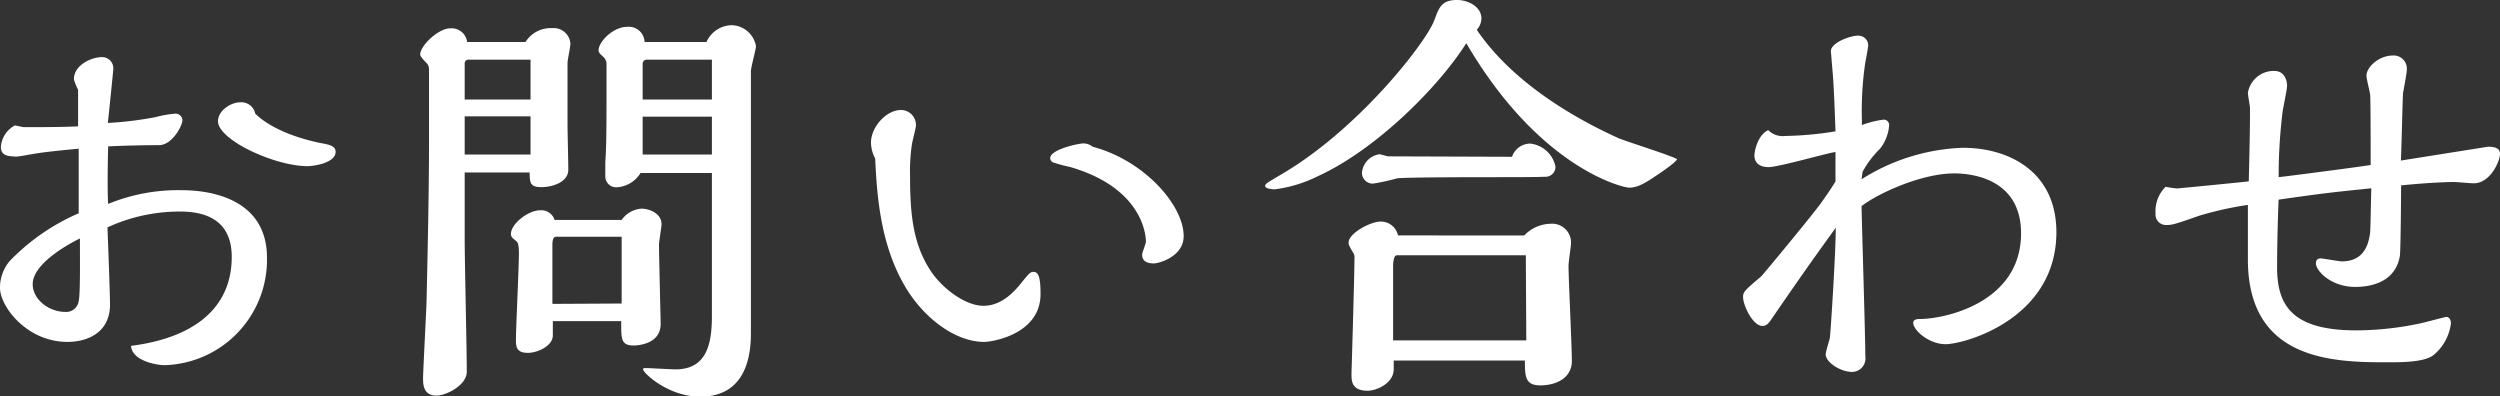
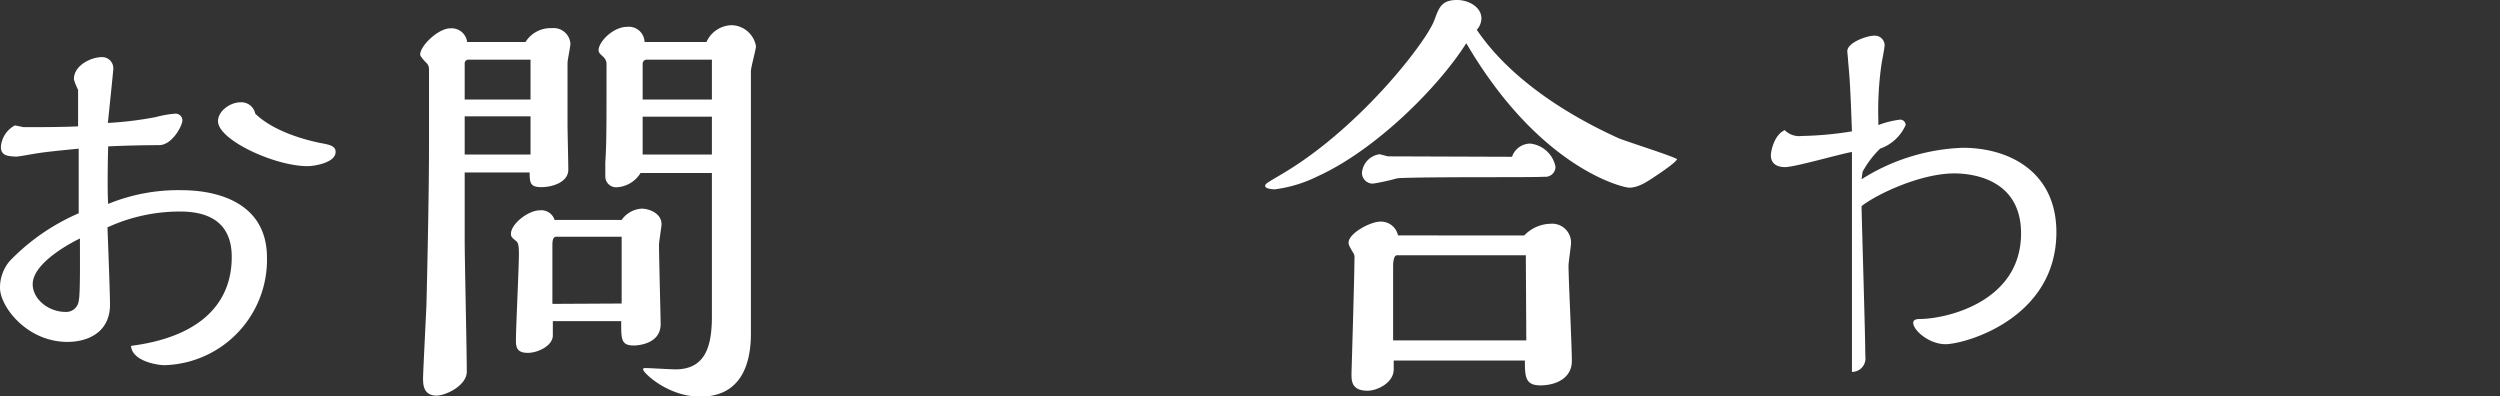
<svg xmlns="http://www.w3.org/2000/svg" width="285.89" height="45.32" viewBox="0 0 285.89 45.32">
  <rect x="0" y="0" width="285.89" height="45.32" fill="#333333" stroke="none" />
  <defs>
    <style>.cls-1{fill:#fff;}</style>
  </defs>
  <title>title_contact</title>
  <g id="レイヤー_2" data-name="レイヤー 2">
    <g id="レイヤー_1-2" data-name="レイヤー 1">
      <path class="cls-1" d="M20.79,21.75c3.84,0,9.74,1.29,9.74,7.72A12.06,12.06,0,0,1,18.82,41.76c-.77,0-3.7-.43-3.84-2.21,7.2-.91,11.52-4.32,11.52-10.17,0-4.56-3.51-5.19-5.91-5.19A19.81,19.81,0,0,0,12.29,26c.05,1.39.29,7.54.29,8.83,0,3.12-2.45,4.27-4.9,4.27C3,39.07,0,35,0,32.93a4.7,4.7,0,0,1,1.1-3.07A24.39,24.39,0,0,1,9,24.39C9,21.22,9,20,9,17c-2.36.23-3.8.38-4.66.52-.43.05-2.16.39-2.5.39C1,17.86.1,17.86.1,16.8a3.06,3.06,0,0,1,1.58-2.45c.19,0,.91.19,1.06.19,2.06,0,4.32,0,6.19-.09,0-1.63,0-2.31,0-4.18a6.68,6.68,0,0,1-.48-1.2c0-1.63,2-2.54,3.22-2.54a1.28,1.28,0,0,1,1.29,1.29c0,.29-.53,5.24-.62,6.24a40.7,40.7,0,0,0,5.47-.67A12.17,12.17,0,0,1,20,13a.78.78,0,0,1,.86.77c0,.57-1.15,2.83-2.68,2.83-1.92,0-3.89.05-5.81.14-.05,1.59-.1,5.33,0,6.58A21.08,21.08,0,0,1,20.79,21.75ZM3.74,32.5c0,1.73,1.83,3.17,3.75,3.17A1.44,1.44,0,0,0,9,34.42c.19-.77.14-4.75.14-7.15C8.35,27.65,3.74,30,3.74,32.5Zm33-16.13c1,.19,1.64.34,1.64,1,0,1.25-2.45,1.63-3.22,1.63-3.75,0-10.23-3-10.23-5.14,0-1.2,1.44-2.16,2.55-2.16A1.62,1.62,0,0,1,29.19,13C31.63,15.36,36,16.22,36.72,16.37Z" />
      <path class="cls-1" d="M60.1,4.8a3.36,3.36,0,0,1,3-1.58A1.92,1.92,0,0,1,65.23,5c0,.34-.33,1.87-.33,2.21l0,7.06c0,.72.09,4.32.09,5.13,0,1.44-1.82,2-3.07,2s-1.35-.43-1.35-1.68H53.14v7.78c0,2.11.24,12.62.24,15,0,1.59-2.4,2.74-3.46,2.74-1.54,0-1.54-1.34-1.54-2s.34-7.15.39-8.49c.24-9.94.29-15.51.29-18V7.87a1,1,0,0,0-.34-.72c-.24-.24-.67-.72-.67-.91,0-1,2.06-3,3.45-3A1.79,1.79,0,0,1,53.42,4.8Zm.57,6.58V6.82H53.52a.43.43,0,0,0-.38.48v4.08Zm0,6.29V13.3H53.14v4.37Zm10.42,7.48a3,3,0,0,1,2.3-1.29c.82,0,2.26.53,2.26,1.77,0,.34-.29,2-.29,2.36,0,1.29.19,8.54.19,9.07,0,2.45-3,2.45-3.07,2.45-1.49,0-1.44-.77-1.44-2.79H63.22v1.63c0,1.2-1.73,2-2.84,2C59,40.37,59,39.55,59,38.88c0-1.39.34-8.3.34-9.84,0-1.25-.15-1.34-.38-1.53-.44-.34-.53-.48-.53-.77,0-1.15,2-2.69,3.31-2.69a1.59,1.59,0,0,1,1.68,1.1Zm0,9.56V27.07H63.6c-.43,0-.43.68-.43,1v6.68ZM80.79,4.8a3.24,3.24,0,0,1,2.88-1.92,2.9,2.9,0,0,1,2.78,2.4c0,.38-.58,2.4-.58,2.88v30c0,3.59-1.2,7.2-5.8,7.2-3.7,0-6.53-2.74-6.53-3.12,0-.15.14-.15.29-.15.48,0,2.88.15,3.4.15,3.56,0,4.18-2.84,4.18-6.1V19.78H73.25a3.4,3.4,0,0,1-2.64,1.63,1.24,1.24,0,0,1-1.39-1.25c0-1,0-1.39,0-1.63.14-1.87.14-4.32.14-10.47V7.3a1.11,1.11,0,0,0-.34-.77c-.43-.39-.57-.53-.57-.77,0-1,1.68-2.69,3.26-2.69a1.8,1.8,0,0,1,2,1.73Zm.62,6.58V6.82H73.92a.47.47,0,0,0-.43.48v4.08Zm0,6.29V13.34H73.49v4.33Z" />
-       <path class="cls-1" d="M99.6,16.32c0-1.82,1.78-3.74,3.41-3.74a1.71,1.71,0,0,1,1.73,1.82c0,.19-.39,1.73-.44,2a20.72,20.72,0,0,0-.23,3.65c0,4.22.28,7.72,2.3,10.84,1.34,2.07,4,4.08,6.1,4.08s3.55-1.68,4.22-2.49c1-1.25,1.15-1.39,1.49-1.39.62,0,.81.76.81,2.54,0,4.61-5.56,5.47-6.43,5.47-3.5,0-7.2-3-9.22-6.62-2.78-4.9-3.07-10.61-3.26-14.36A4,4,0,0,1,99.6,16.32ZM135.36,27c0,2.35-2.83,3.12-3.4,3.12-.34,0-1.35,0-1.35-1,0-.24.43-1.25.43-1.49,0-.58-.24-6.1-8.69-8.54a17.19,17.19,0,0,1-1.68-.44c-.24-.05-.57-.19-.57-.57,0-1,3.26-1.68,3.79-1.68a1.7,1.7,0,0,1,1.06.38C130.85,18.34,135.36,23.47,135.36,27Z" />
      <path class="cls-1" d="M190,19.68c-1.63,1.11-2.59,1.78-3.7,1.78-.67,0-10.22-2.16-18.62-16.52-3.22,5.09-10.42,12.24-17,15.22a15.36,15.36,0,0,1-4.89,1.49c-.43,0-1.11-.1-1.11-.38s.2-.34,2.12-1.49c8.78-5.24,16.32-15,17.23-17.48.53-1.44.82-2.3,2.59-2.3,1.35,0,2.79.82,2.79,2.11a2,2,0,0,1-.53,1.3c4.61,6.81,12.91,10.89,16.18,12.38.91.39,5.71,1.88,6.72,2.4C191.72,18.48,190.47,19.35,190,19.68Zm-15.7,7.25a4.28,4.28,0,0,1,3-1.34,2.16,2.16,0,0,1,2.36,2.16c0,.38-.29,2.2-.29,2.64,0,1.53.38,9.16.38,10.89,0,2-1.87,2.79-3.6,2.79s-1.77-1-1.77-2.84h-15v1c0,1.54-1.87,2.45-3,2.45-1.83,0-1.83-1.15-1.83-1.92,0-.1.34-11.14.34-13.2a.93.93,0,0,0-.19-.72c-.44-.77-.48-.86-.48-1.1,0-1.06,2.49-2.4,3.65-2.4a2,2,0,0,1,2,1.58Zm-1.39-9A2.21,2.21,0,0,1,175,16.42a3.32,3.32,0,0,1,2.88,2.64,1.15,1.15,0,0,1-1.29,1.15c-.29.05-4.56.05-5.57.05-1.49,0-10.52,0-11.28.14A23.91,23.91,0,0,1,157,21a1.24,1.24,0,0,1-1.25-1.25,2.33,2.33,0,0,1,2-2.11c.14,0,.86.24,1,.24Zm1.63,21c0-1.39-.05-8.21-.05-9.74H159.75c-.44,0-.44,1.1-.44,1.39v8.35Z" />
-       <path class="cls-1" d="M212.88,20.5a23.12,23.12,0,0,1,11.57-3.6c5.42,0,10.71,2.83,10.71,9.65,0,9.93-10.52,12.81-12.68,12.81-1.87,0-3.69-1.58-3.69-2.45,0-.43.57-.43.72-.43,3,0,11.61-1.92,11.61-9.79,0-6.53-6.14-6.86-7.63-6.86-3.84,0-8.83,2.35-10.61,3.74.05,2.74.43,14.74.43,17.18a1.54,1.54,0,0,1-1.53,1.78c-1.3,0-3-1.1-3-2,0-.33.43-1.63.48-1.92.1-.91.67-9.64.67-12.57-2.83,3.93-4,5.57-7.39,10.51-.24.34-.48.72-1,.72-1.1,0-2.21-2.35-2.21-3.31,0-.58.2-.77,2.07-2.35.24-.24,5.66-6.77,6.82-8.36.86-1.2,1.29-1.87,1.68-2.49V17.38c-1.2.19-6.53,1.73-7.64,1.73s-1.63-.53-1.63-1.35c0-.43.34-2.3,1.58-2.88a2.32,2.32,0,0,0,1.93.67,39.42,39.42,0,0,0,5.76-.53c-.2-5.71-.29-6.38-.44-8.06,0-.19-.09-1-.09-1.1,0-1,2.25-1.78,3.07-1.78a1.12,1.12,0,0,1,1.2,1.06c0,.33-.29,1.77-.34,2.06a37.48,37.48,0,0,0-.38,6.53v.57a10.75,10.75,0,0,1,2.5-.62.62.62,0,0,1,.62.62A5,5,0,0,1,215,17a11,11,0,0,0-2,2.64Z" />
-       <path class="cls-1" d="M260.4,30.58c0,4.41,1.78,7.2,9.07,7.2a35.52,35.52,0,0,0,7.16-.77c.53-.1,3-.77,3.12-.77.33,0,.53.34.53.72a5.57,5.57,0,0,1-2,3.65c-1.06.82-3.6.82-5.33.82-6.24,0-15.89-.24-15.89-11.76,0-1.88,0-3.84,0-6.24a39.43,39.43,0,0,0-5.57,1.24c-2.83,1-3.12,1.06-3.74,1.06a1.19,1.19,0,0,1-1.25-1.3,3.94,3.94,0,0,1,1.15-3.07,11.31,11.31,0,0,0,1.3.19c.14,0,7-.67,8.21-.81.14-5.52.14-7,.14-8.36,0-.28-.24-1.48-.24-1.77a3,3,0,0,1,3-2.5c1.48,0,1.48,1.63,1.48,1.68,0,.48-.48,2.64-.52,3.07a59,59,0,0,0-.44,7.4c1.68-.19,9-1.15,10.52-1.39,0-1.11,0-6.92-.05-8-.05-.39-.43-1.88-.43-2.21,0-1,1.44-2.31,3-2.31A1.5,1.5,0,0,1,275.23,8c0,.43-.38,2.3-.43,2.68-.05.63-.14,5.14-.24,7.68l9.94-1.58c.43,0,1.39,0,1.39.82s-1.1,3.36-3,3.36c-.39,0-2-.15-2.26-.15-.48,0-2.69.05-6.05.39,0,1.29-.05,7.39-.14,8.06-.53,3.17-3.6,3.55-5.09,3.55-2.83,0-4.51-1.87-4.51-2.68,0-.44.24-.58.53-.58s2.11.34,2.44.34c2.74,0,3.08-2.31,3.22-3.22.05-.53.05-1,.14-5.14-4.6.48-5.18.53-10.6,1.3C260.4,27.12,260.4,30.19,260.4,30.58Z" />
+       <path class="cls-1" d="M212.88,20.5a23.12,23.12,0,0,1,11.57-3.6c5.42,0,10.71,2.83,10.71,9.65,0,9.93-10.52,12.81-12.68,12.81-1.87,0-3.69-1.58-3.69-2.45,0-.43.57-.43.72-.43,3,0,11.61-1.92,11.61-9.79,0-6.53-6.14-6.86-7.63-6.86-3.84,0-8.83,2.35-10.61,3.74.05,2.74.43,14.74.43,17.18a1.54,1.54,0,0,1-1.53,1.78V17.38c-1.2.19-6.53,1.73-7.64,1.73s-1.63-.53-1.63-1.35c0-.43.34-2.3,1.58-2.88a2.32,2.32,0,0,0,1.93.67,39.42,39.42,0,0,0,5.76-.53c-.2-5.71-.29-6.38-.44-8.06,0-.19-.09-1-.09-1.1,0-1,2.25-1.78,3.07-1.78a1.12,1.12,0,0,1,1.2,1.06c0,.33-.29,1.77-.34,2.06a37.48,37.48,0,0,0-.38,6.53v.57a10.75,10.75,0,0,1,2.5-.62.62.62,0,0,1,.62.62A5,5,0,0,1,215,17a11,11,0,0,0-2,2.64Z" />
    </g>
  </g>
</svg>